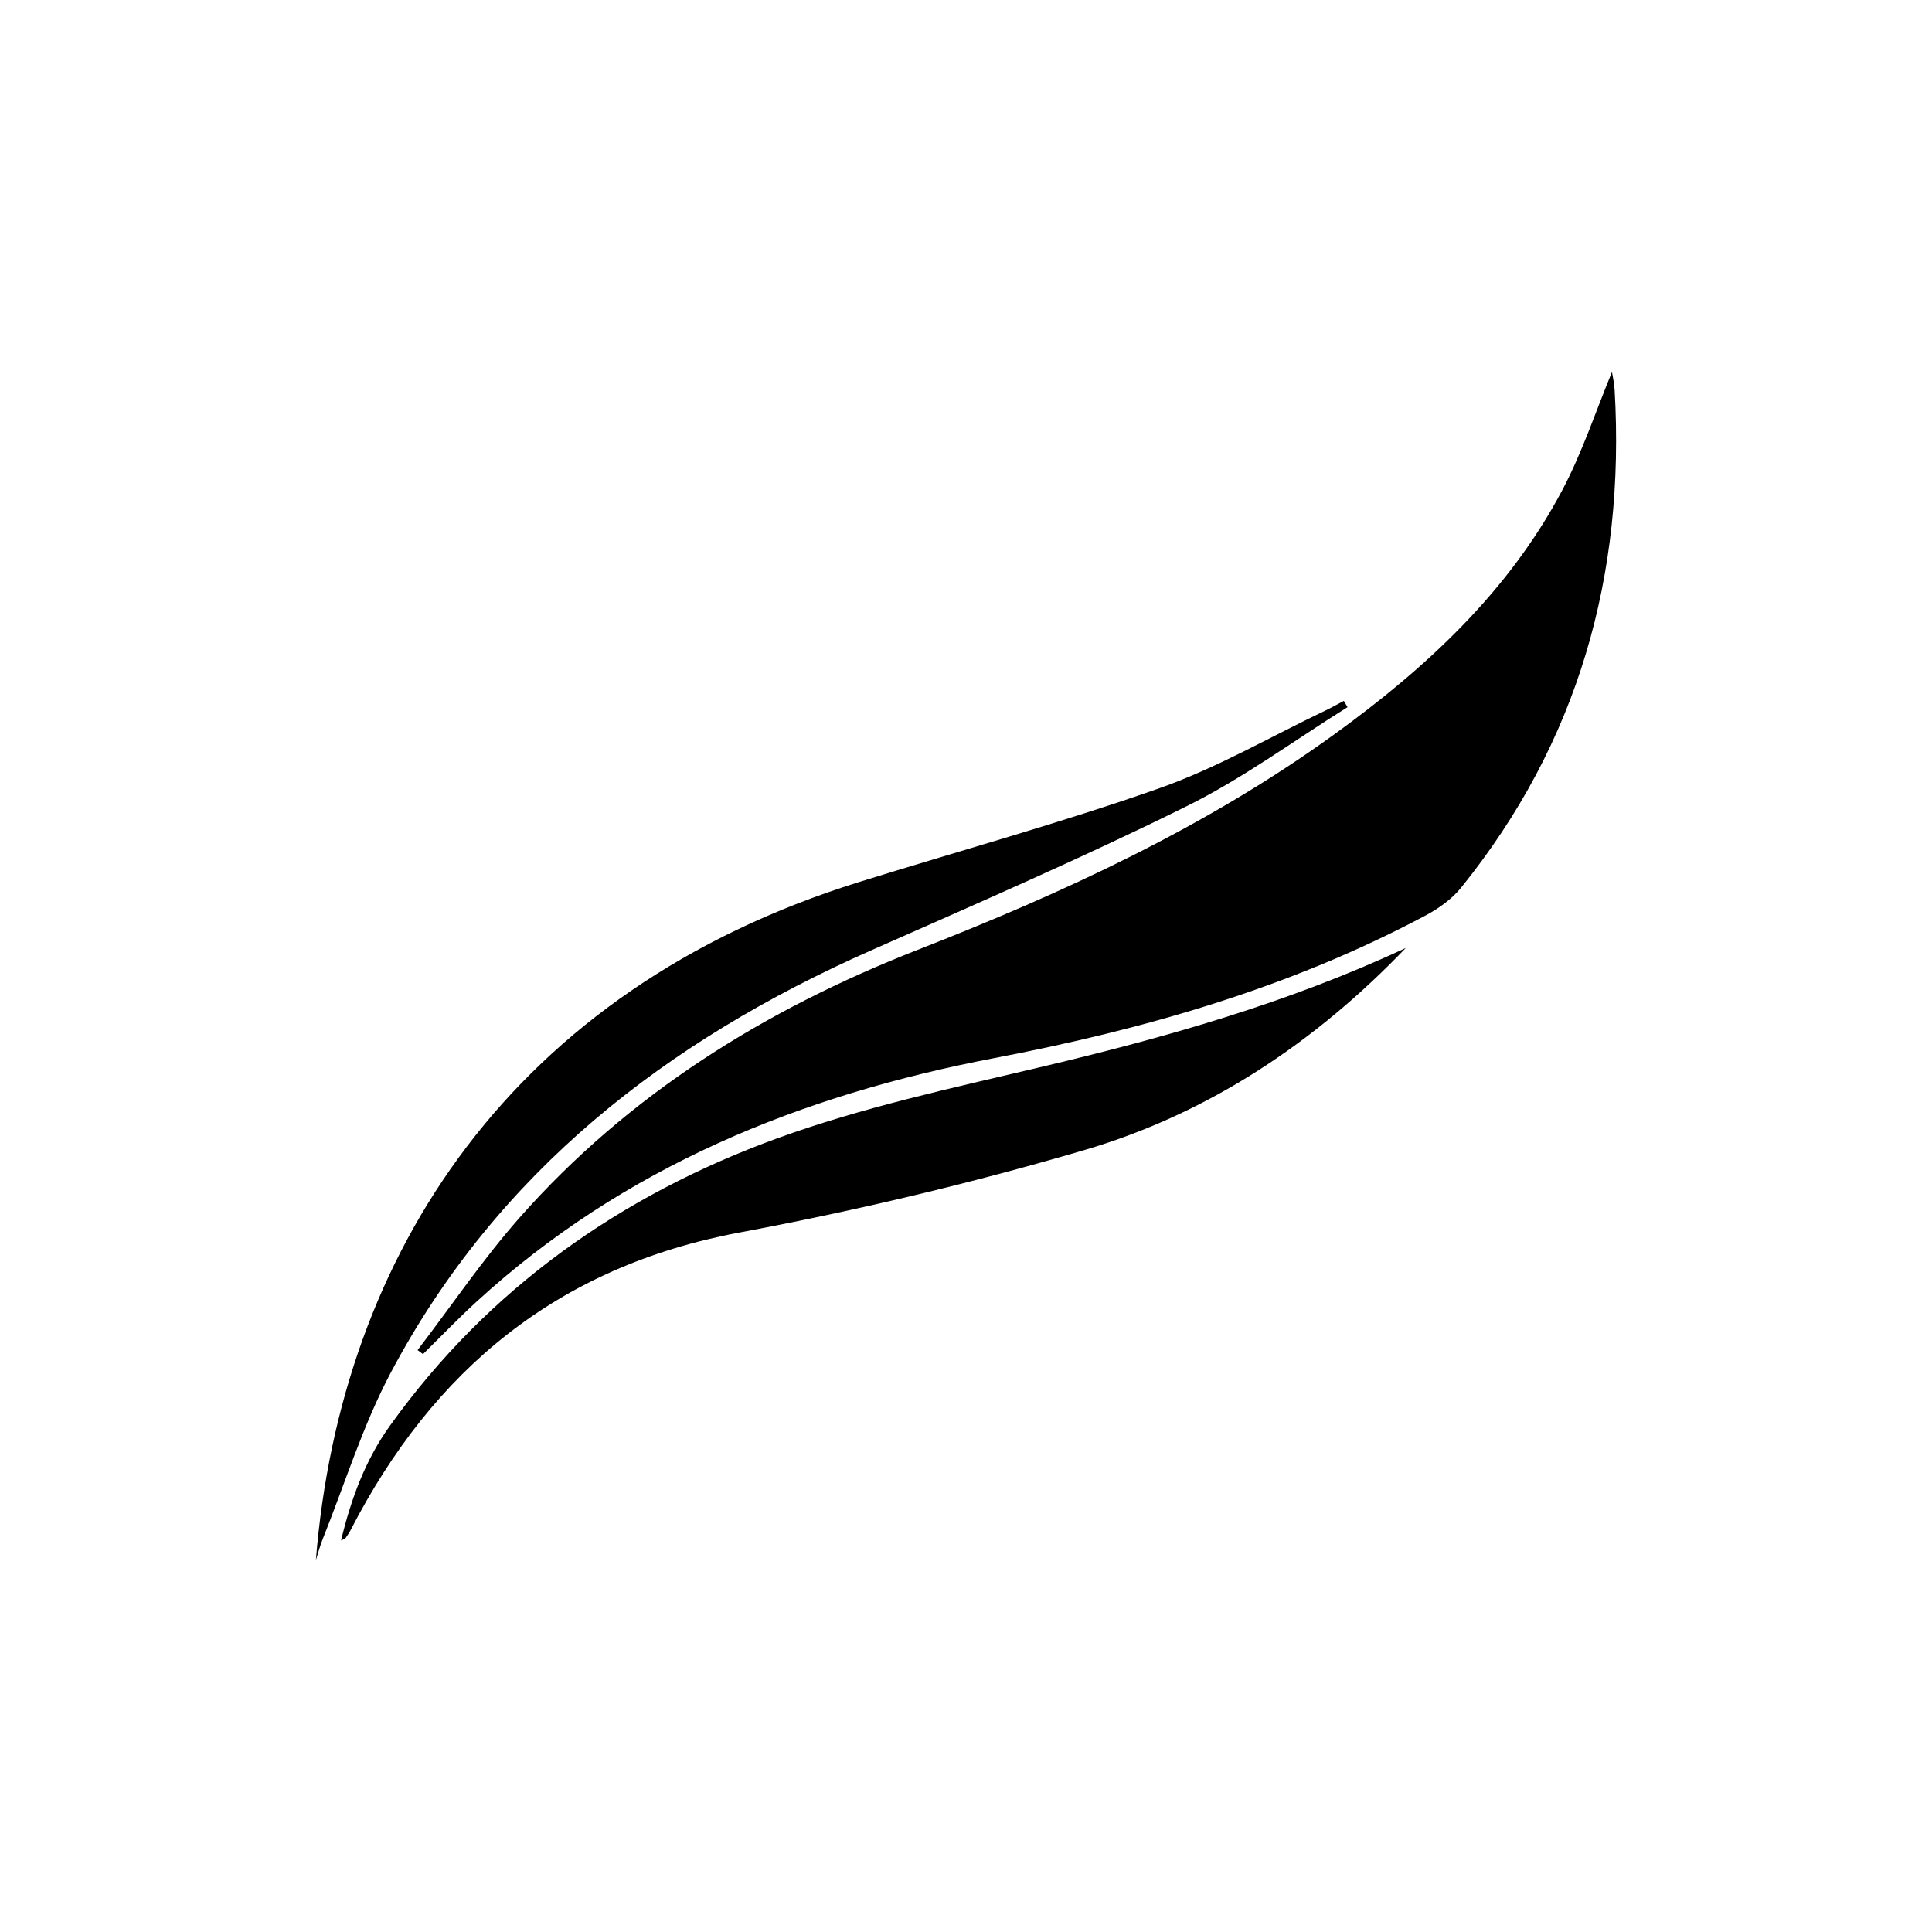
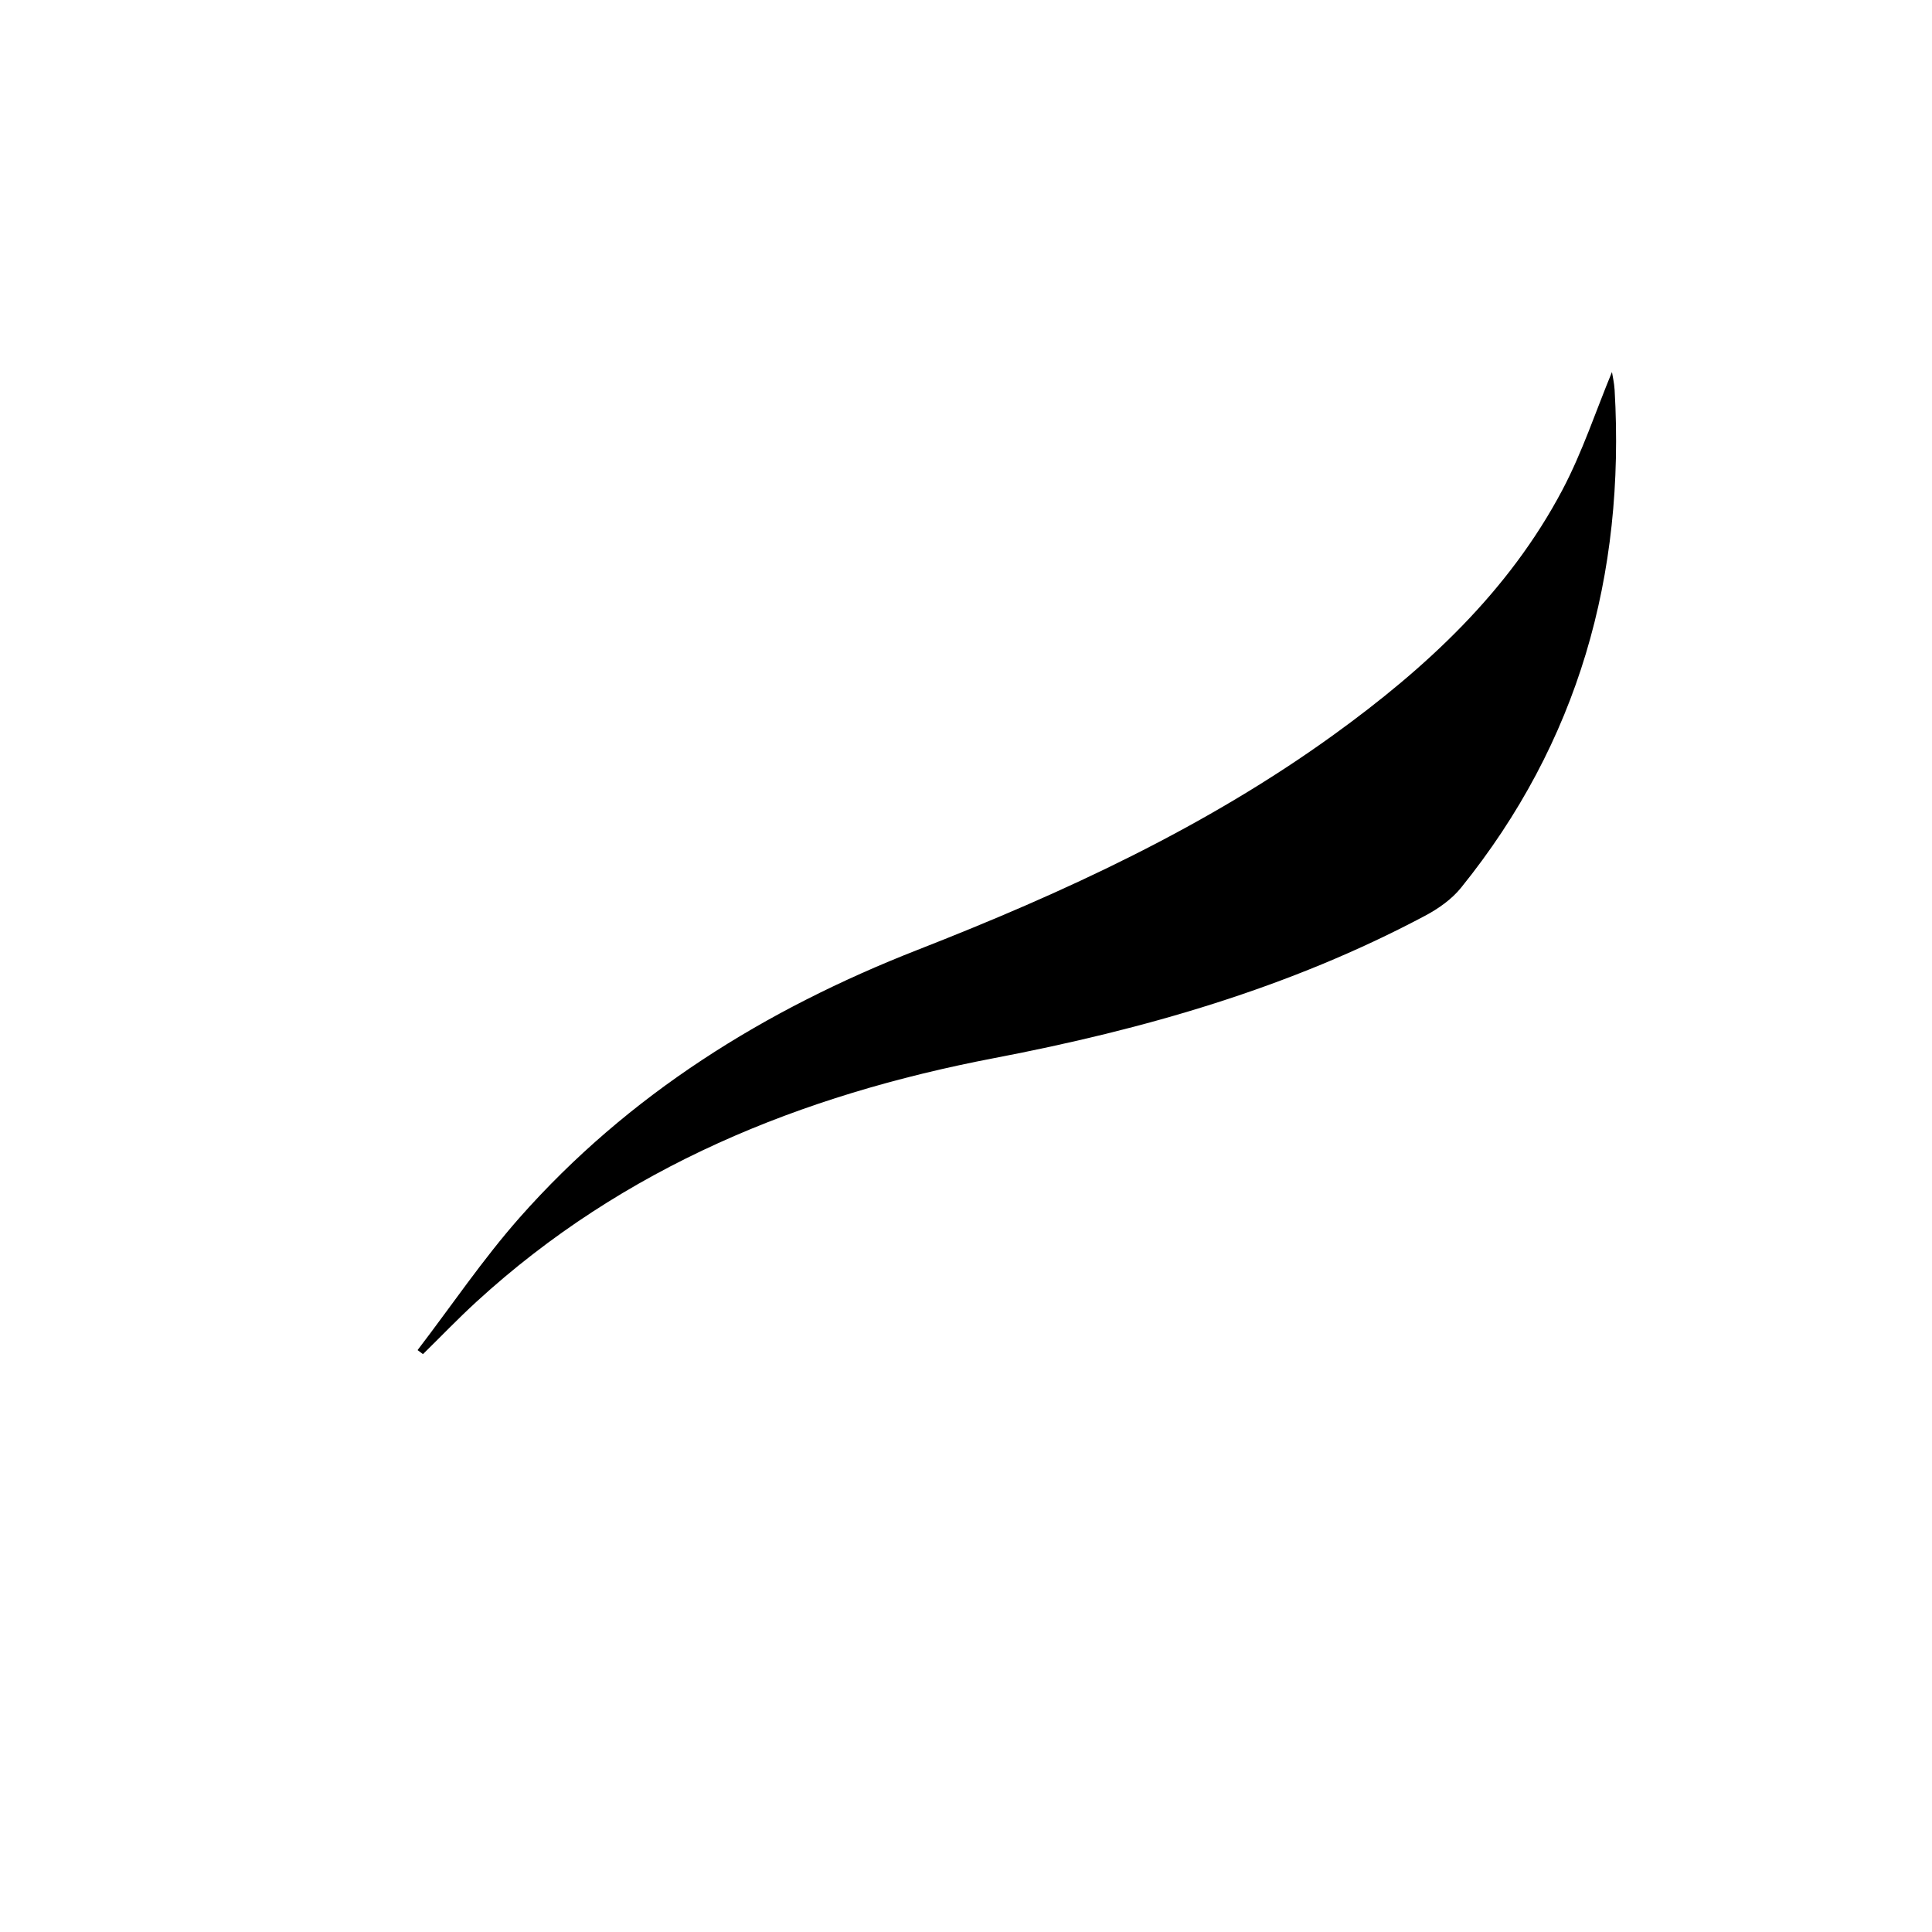
<svg xmlns="http://www.w3.org/2000/svg" version="1.1" viewBox="0 0 40 40">
  <g>
    <g id="Layer_4">
      <g>
-         <path d="M8.645,27.953c.7-.915,1.348-1.876,2.108-2.738,2.262-2.561,5.087-4.314,8.247-5.55,3.03-1.185,5.969-2.541,8.618-4.456,1.907-1.379,3.617-2.959,4.732-5.07.413-.783.693-1.638,1.024-2.437.011.075.046.222.055.371.221,3.831-.75,7.297-3.18,10.307-.194.24-.471.435-.747.581-2.802,1.491-5.815,2.352-8.914,2.945-4.007.767-7.674,2.251-10.724,5.046-.381.349-.738.722-1.107,1.084-.037-.028-.075-.056-.112-.084Z" />
-         <path d="M29.107,19.625c-1.872,1.952-4.075,3.427-6.66,4.187-2.345.689-4.735,1.256-7.138,1.706-3.755.703-6.338,2.836-8.049,6.159-.03.059-.069.114-.107.169-.008.012-.028.016-.092.048.211-.875.504-1.667,1.014-2.378,2.038-2.842,4.779-4.771,8.019-5.949,1.752-.637,3.596-1.036,5.416-1.466,2.6-.614,5.158-1.336,7.597-2.475Z" />
-         <path d="M6.54,32.298c.512-6.357,4.086-11.8,11.236-14.033,2.078-.649,4.181-1.224,6.232-1.947,1.187-.418,2.293-1.064,3.435-1.608.129-.061.253-.133.379-.199.026.043.051.087.077.13-1.109.692-2.171,1.478-3.337,2.054-2.146,1.062-4.346,2.017-6.537,2.986-4.228,1.871-7.726,4.58-9.93,8.73-.582,1.095-.952,2.303-1.416,3.46-.056.139-.093.285-.139.427Z" />
+         <path d="M8.645,27.953c.7-.915,1.348-1.876,2.108-2.738,2.262-2.561,5.087-4.314,8.247-5.55,3.03-1.185,5.969-2.541,8.618-4.456,1.907-1.379,3.617-2.959,4.732-5.07.413-.783.693-1.638,1.024-2.437.011.075.046.222.055.371.221,3.831-.75,7.297-3.18,10.307-.194.24-.471.435-.747.581-2.802,1.491-5.815,2.352-8.914,2.945-4.007.767-7.674,2.251-10.724,5.046-.381.349-.738.722-1.107,1.084-.037-.028-.075-.056-.112-.084" />
      </g>
    </g>
  </g>
</svg>